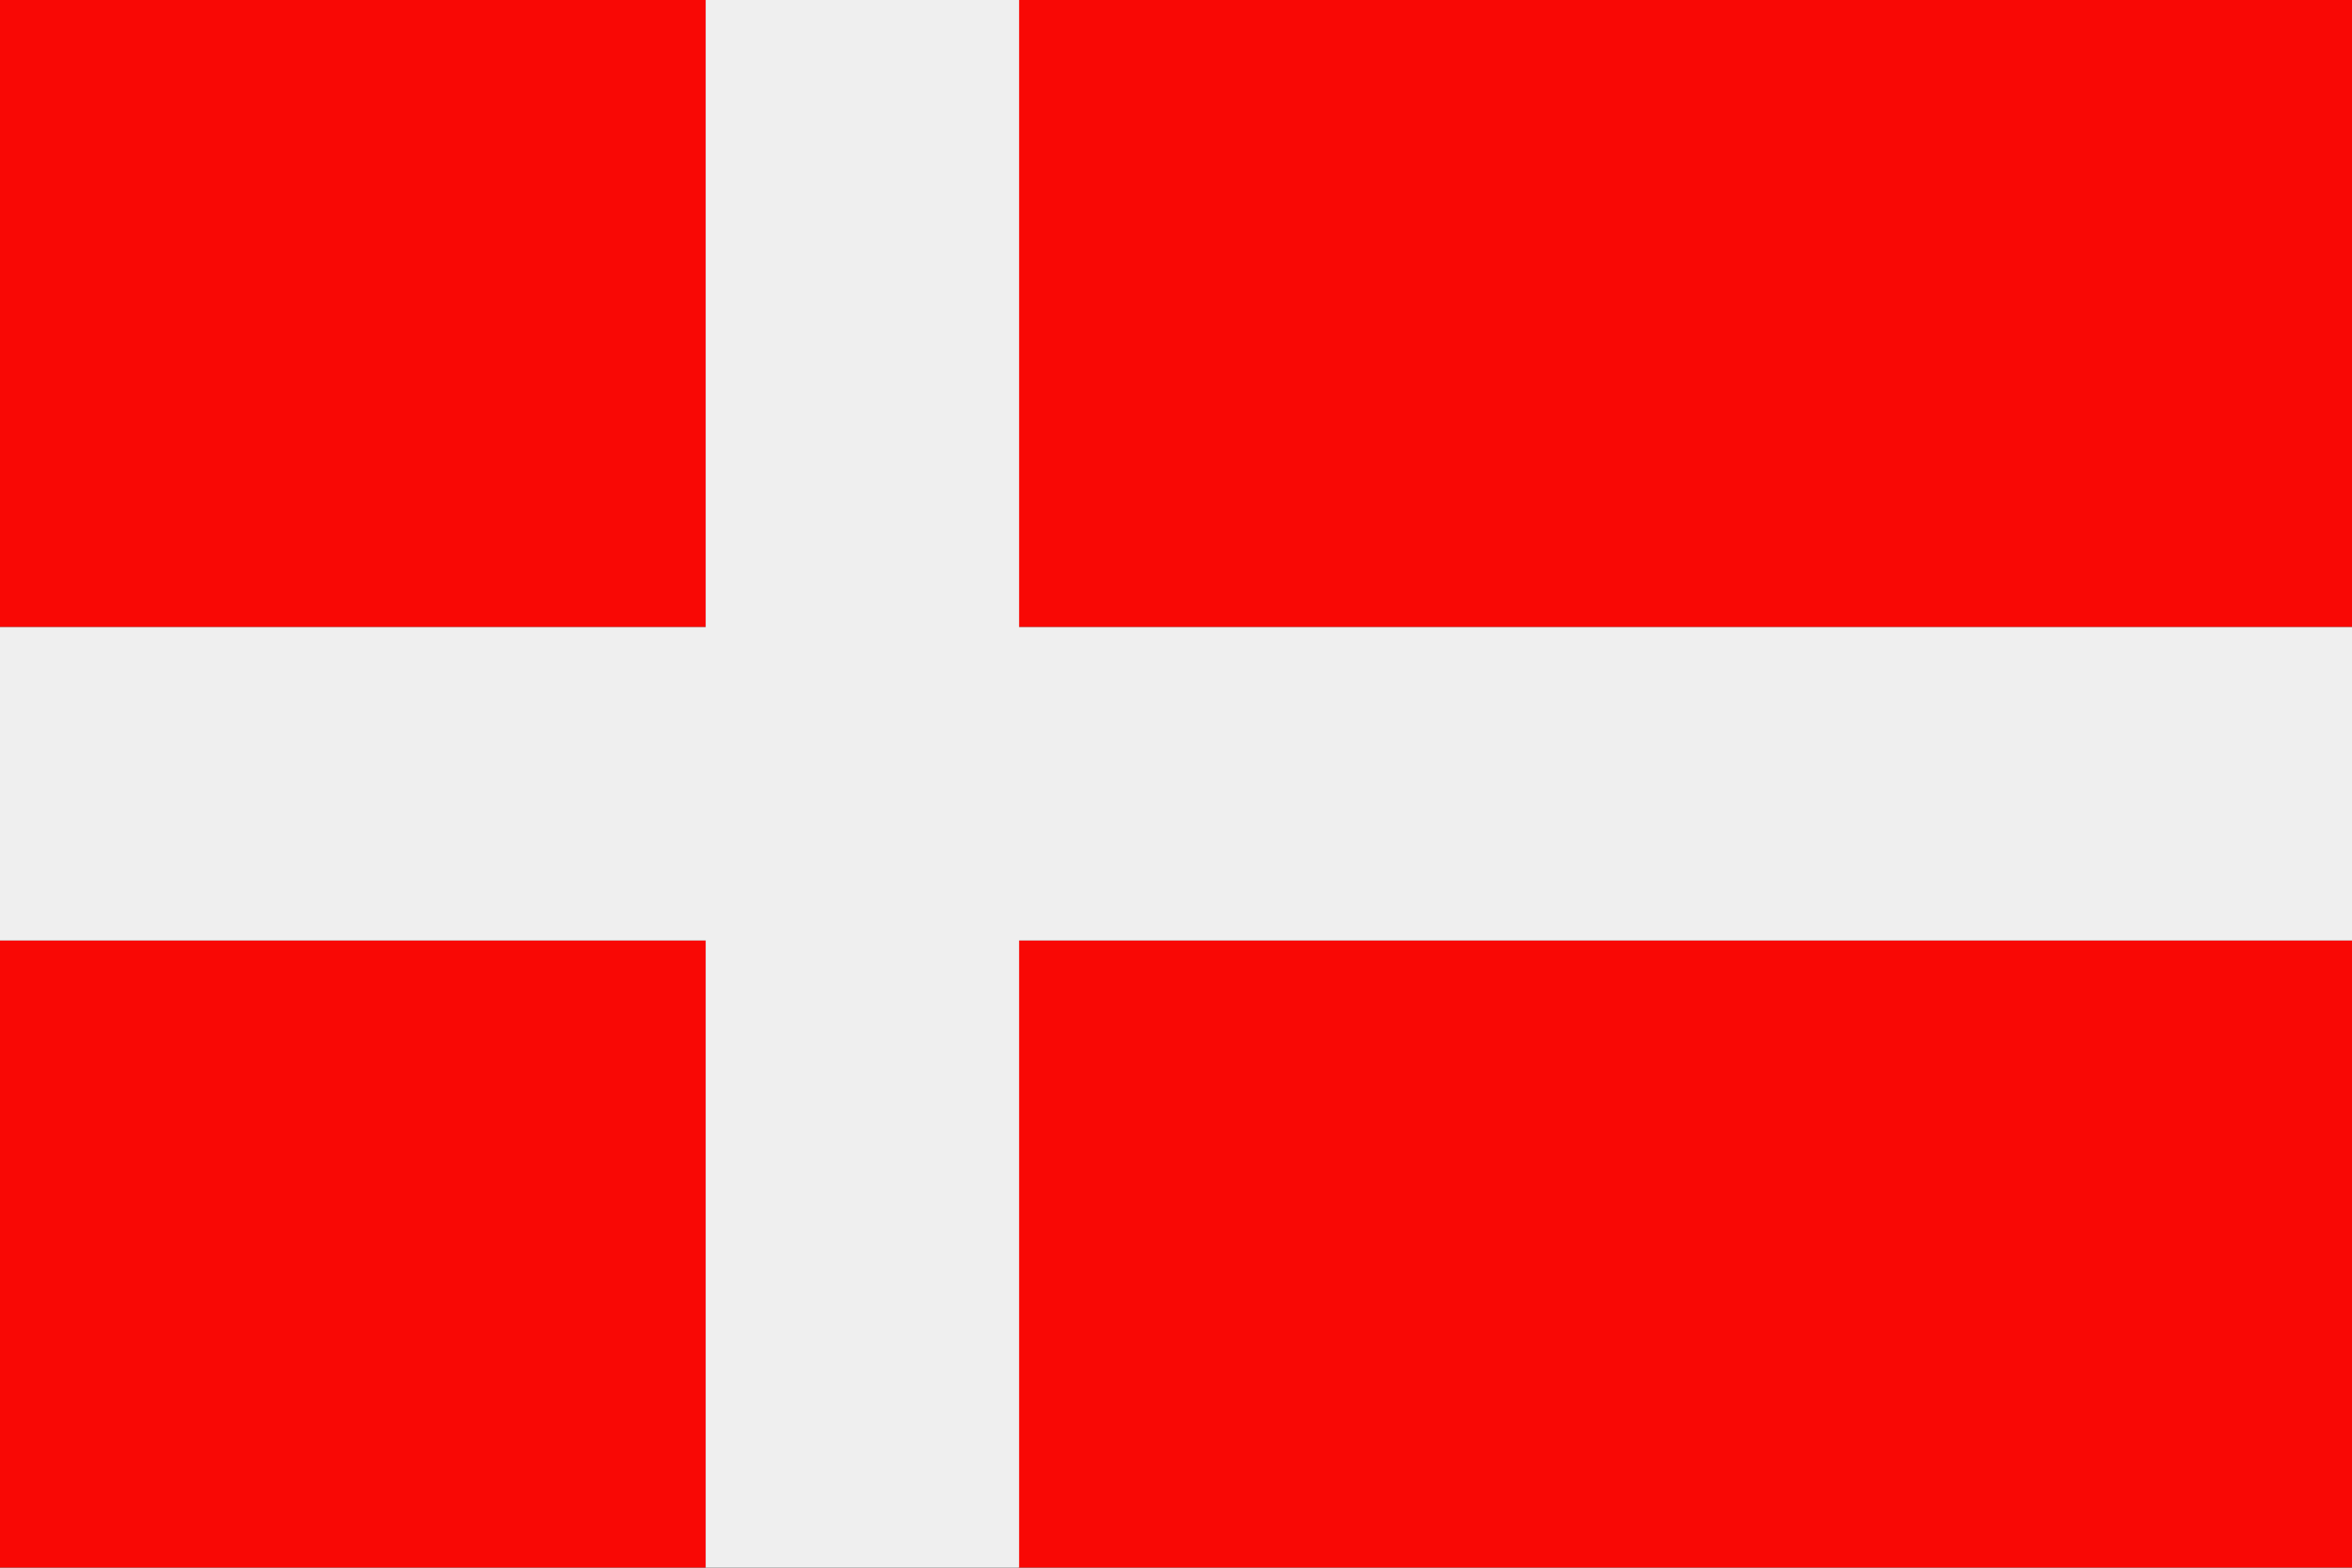
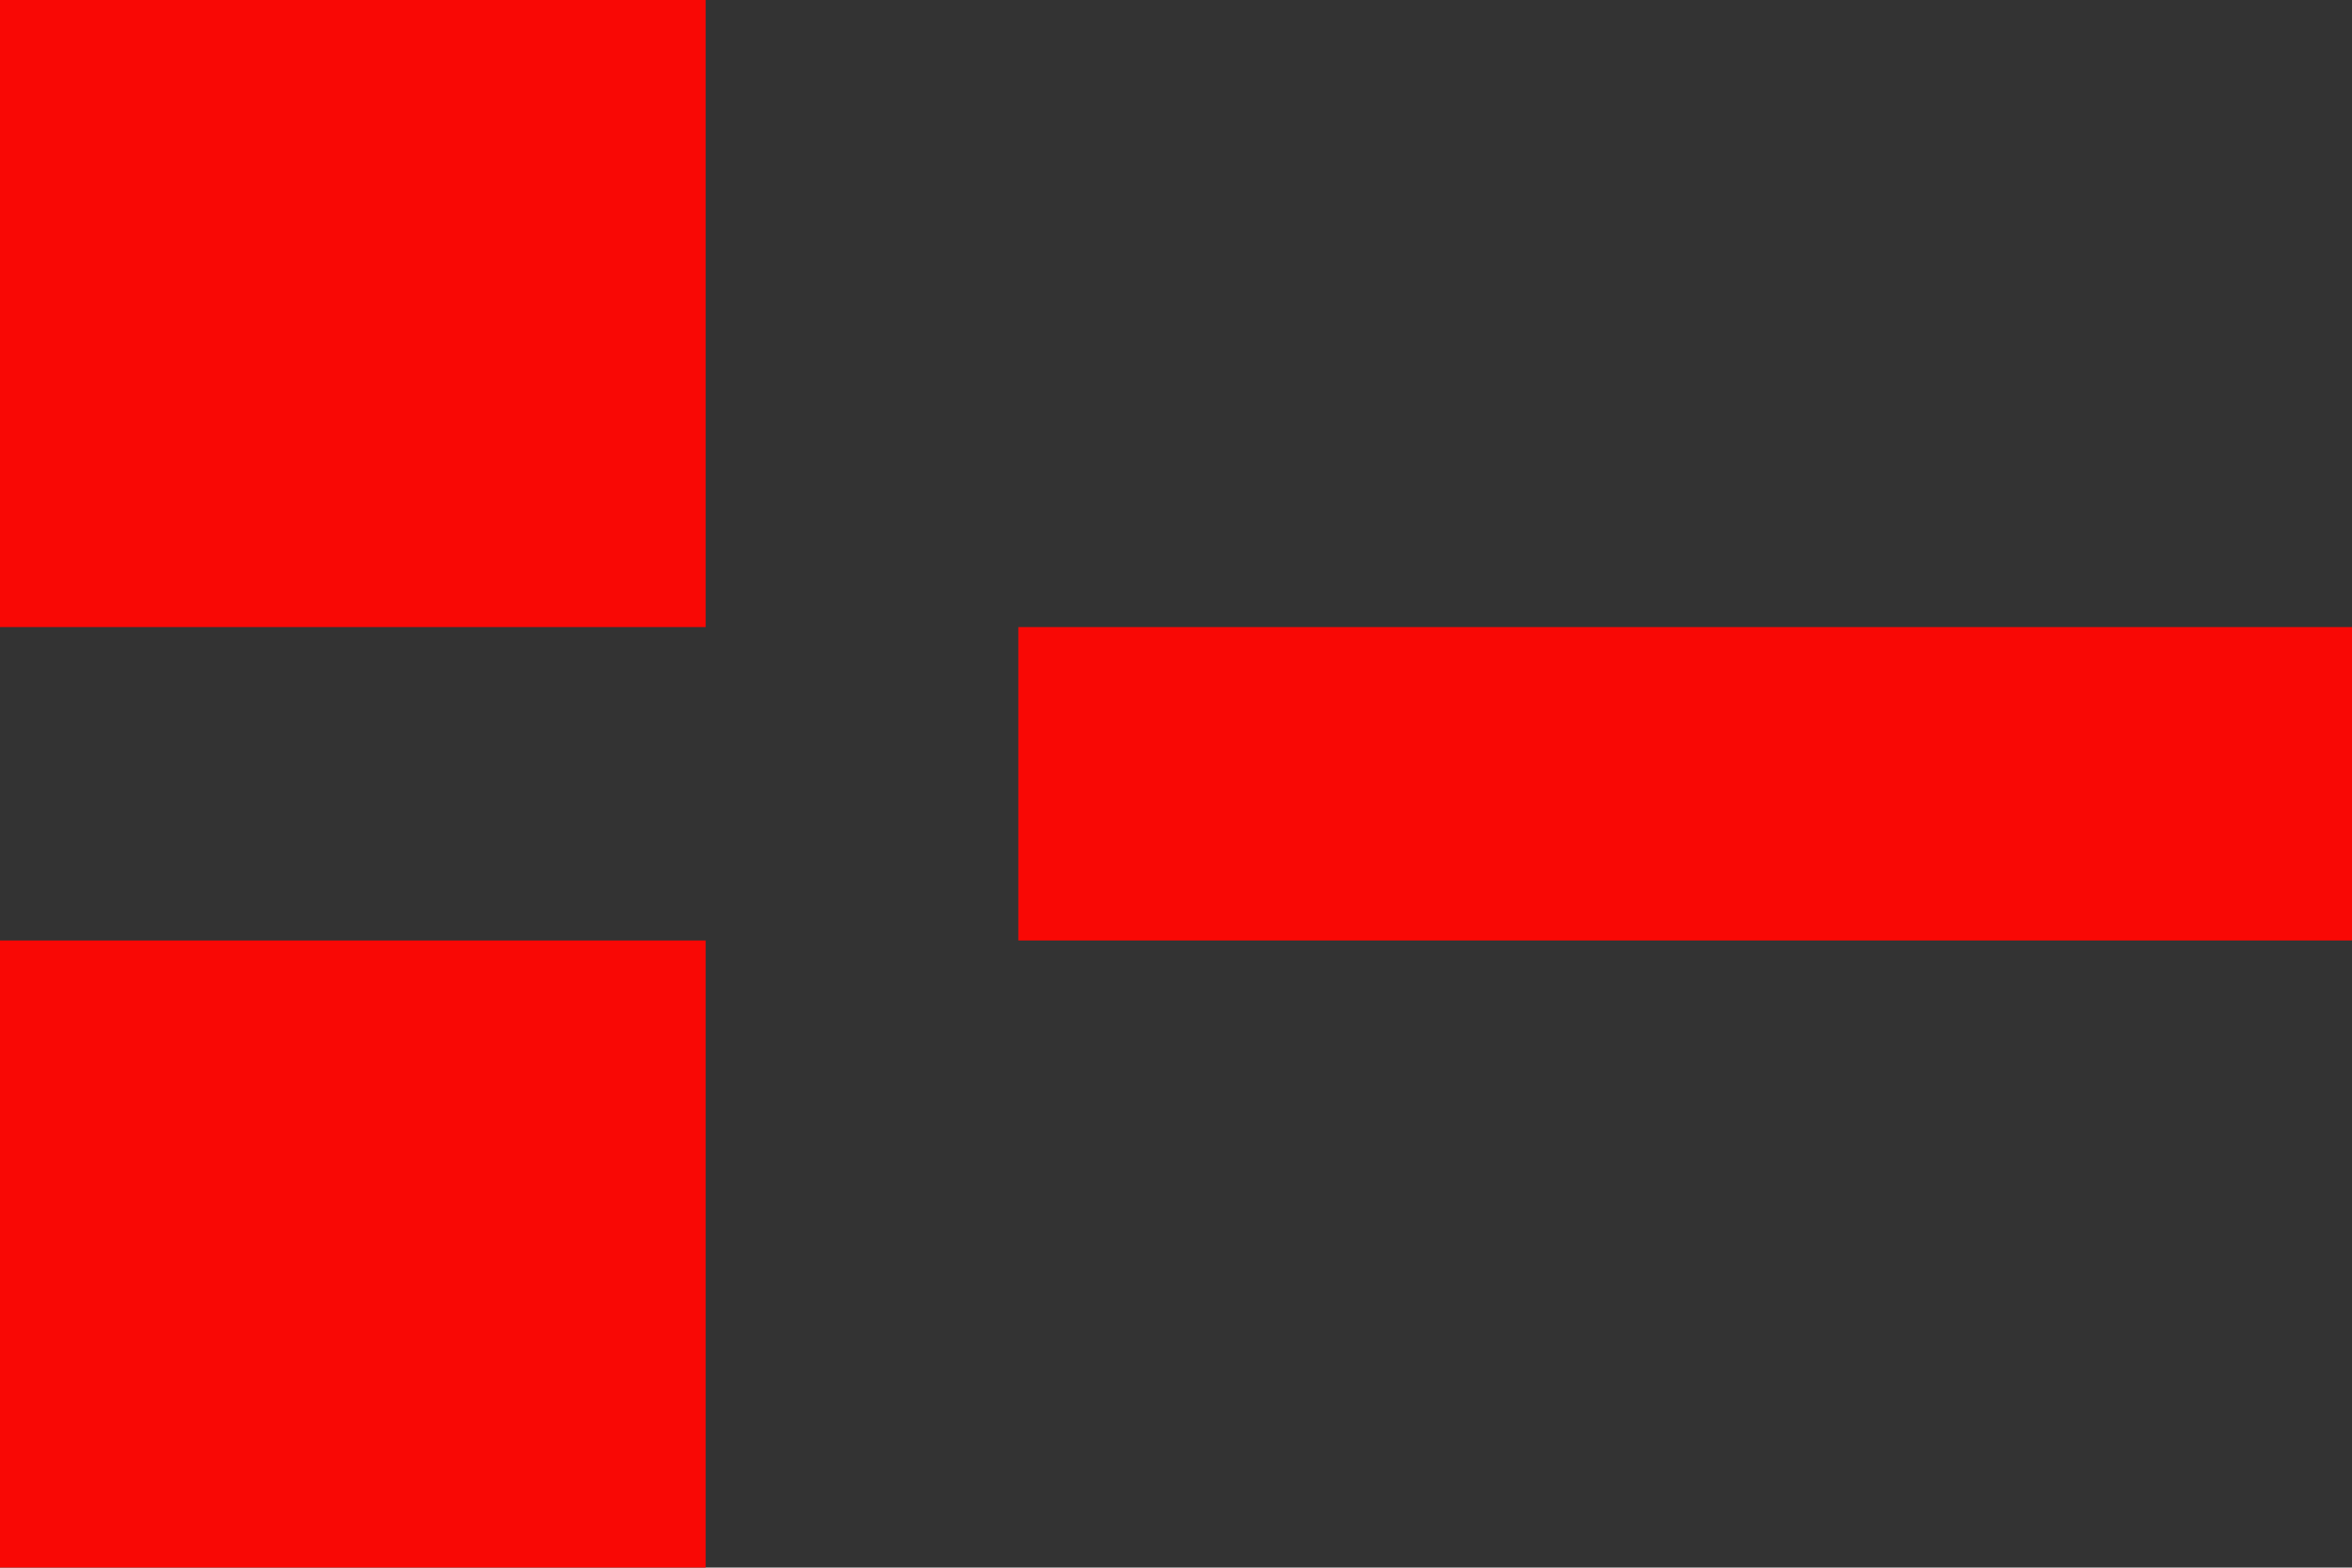
<svg xmlns="http://www.w3.org/2000/svg" width="62.36" height="41.57" viewBox="0 0 62.36 41.57">
  <rect x="0" y="0" width="62.36" height="41.57" fill="#333333" stroke="none" />
  <defs>
    <style>
      .b5576c37-2f7f-4b88-97c0-bd74856c4db1 {
        fill: #f90805;
      }

      .b520c6ac-3ef4-4732-ac3b-7426b3481968 {
        fill: #efefef;
      }
    </style>
  </defs>
  <g id="b50ea120-2344-4cb5-b4ed-27ec79ac91d3" data-name="Ebene 2">
    <g id="a96cd9db-a610-4bfb-8329-0d19ff171523" data-name="Layer 3">
      <g>
-         <path class="b5576c37-2f7f-4b88-97c0-bd74856c4db1" d="M0,0H18.71V16.63H0V0ZM27,0H62.36V41.57H27V24.94H62.36V16.63H27V0ZM18.71,41.57H0V24.94H18.71V41.57Z" />
-         <polygon class="b520c6ac-3ef4-4732-ac3b-7426b3481968" points="18.71 0 27.02 0 27.02 16.63 62.36 16.63 62.36 24.94 27.02 24.94 27.02 41.57 18.71 41.57 18.71 24.94 0 24.94 0 16.63 18.71 16.63 18.71 0 18.71 0" />
+         <path class="b5576c37-2f7f-4b88-97c0-bd74856c4db1" d="M0,0H18.71V16.63H0V0ZM27,0H62.36H27V24.94H62.36V16.63H27V0ZM18.71,41.57H0V24.94H18.71V41.57Z" />
      </g>
    </g>
  </g>
</svg>